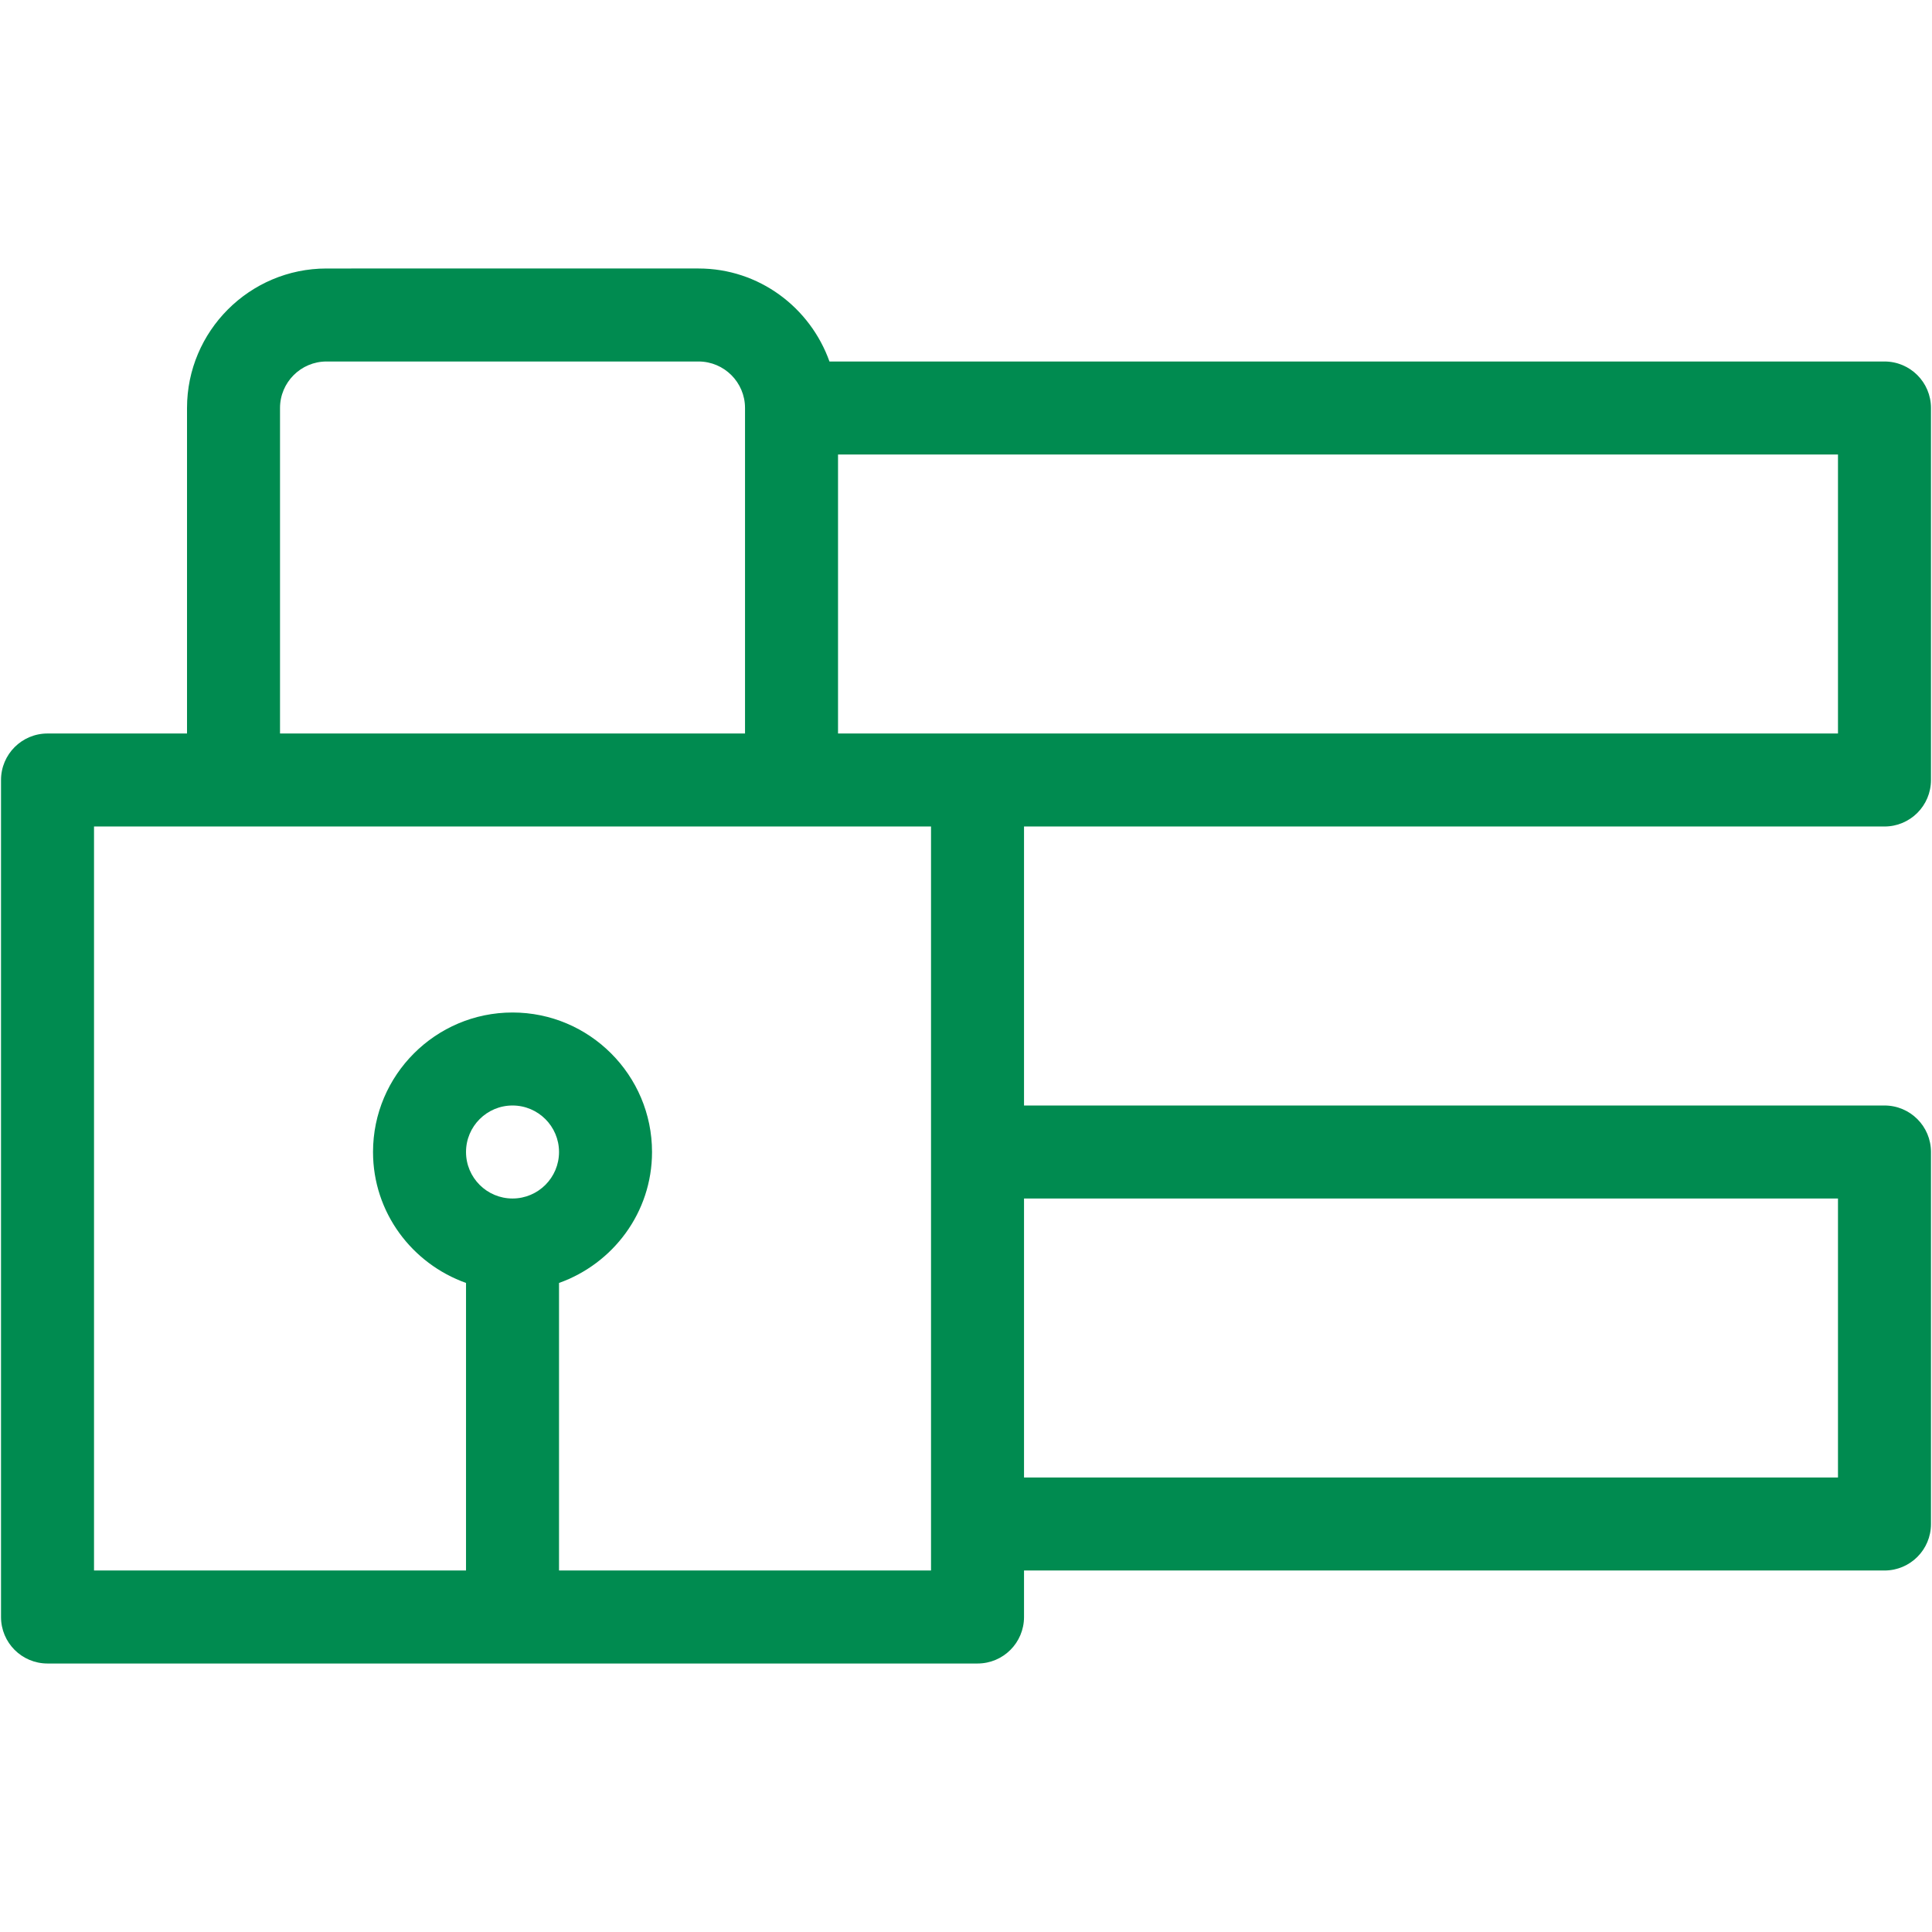
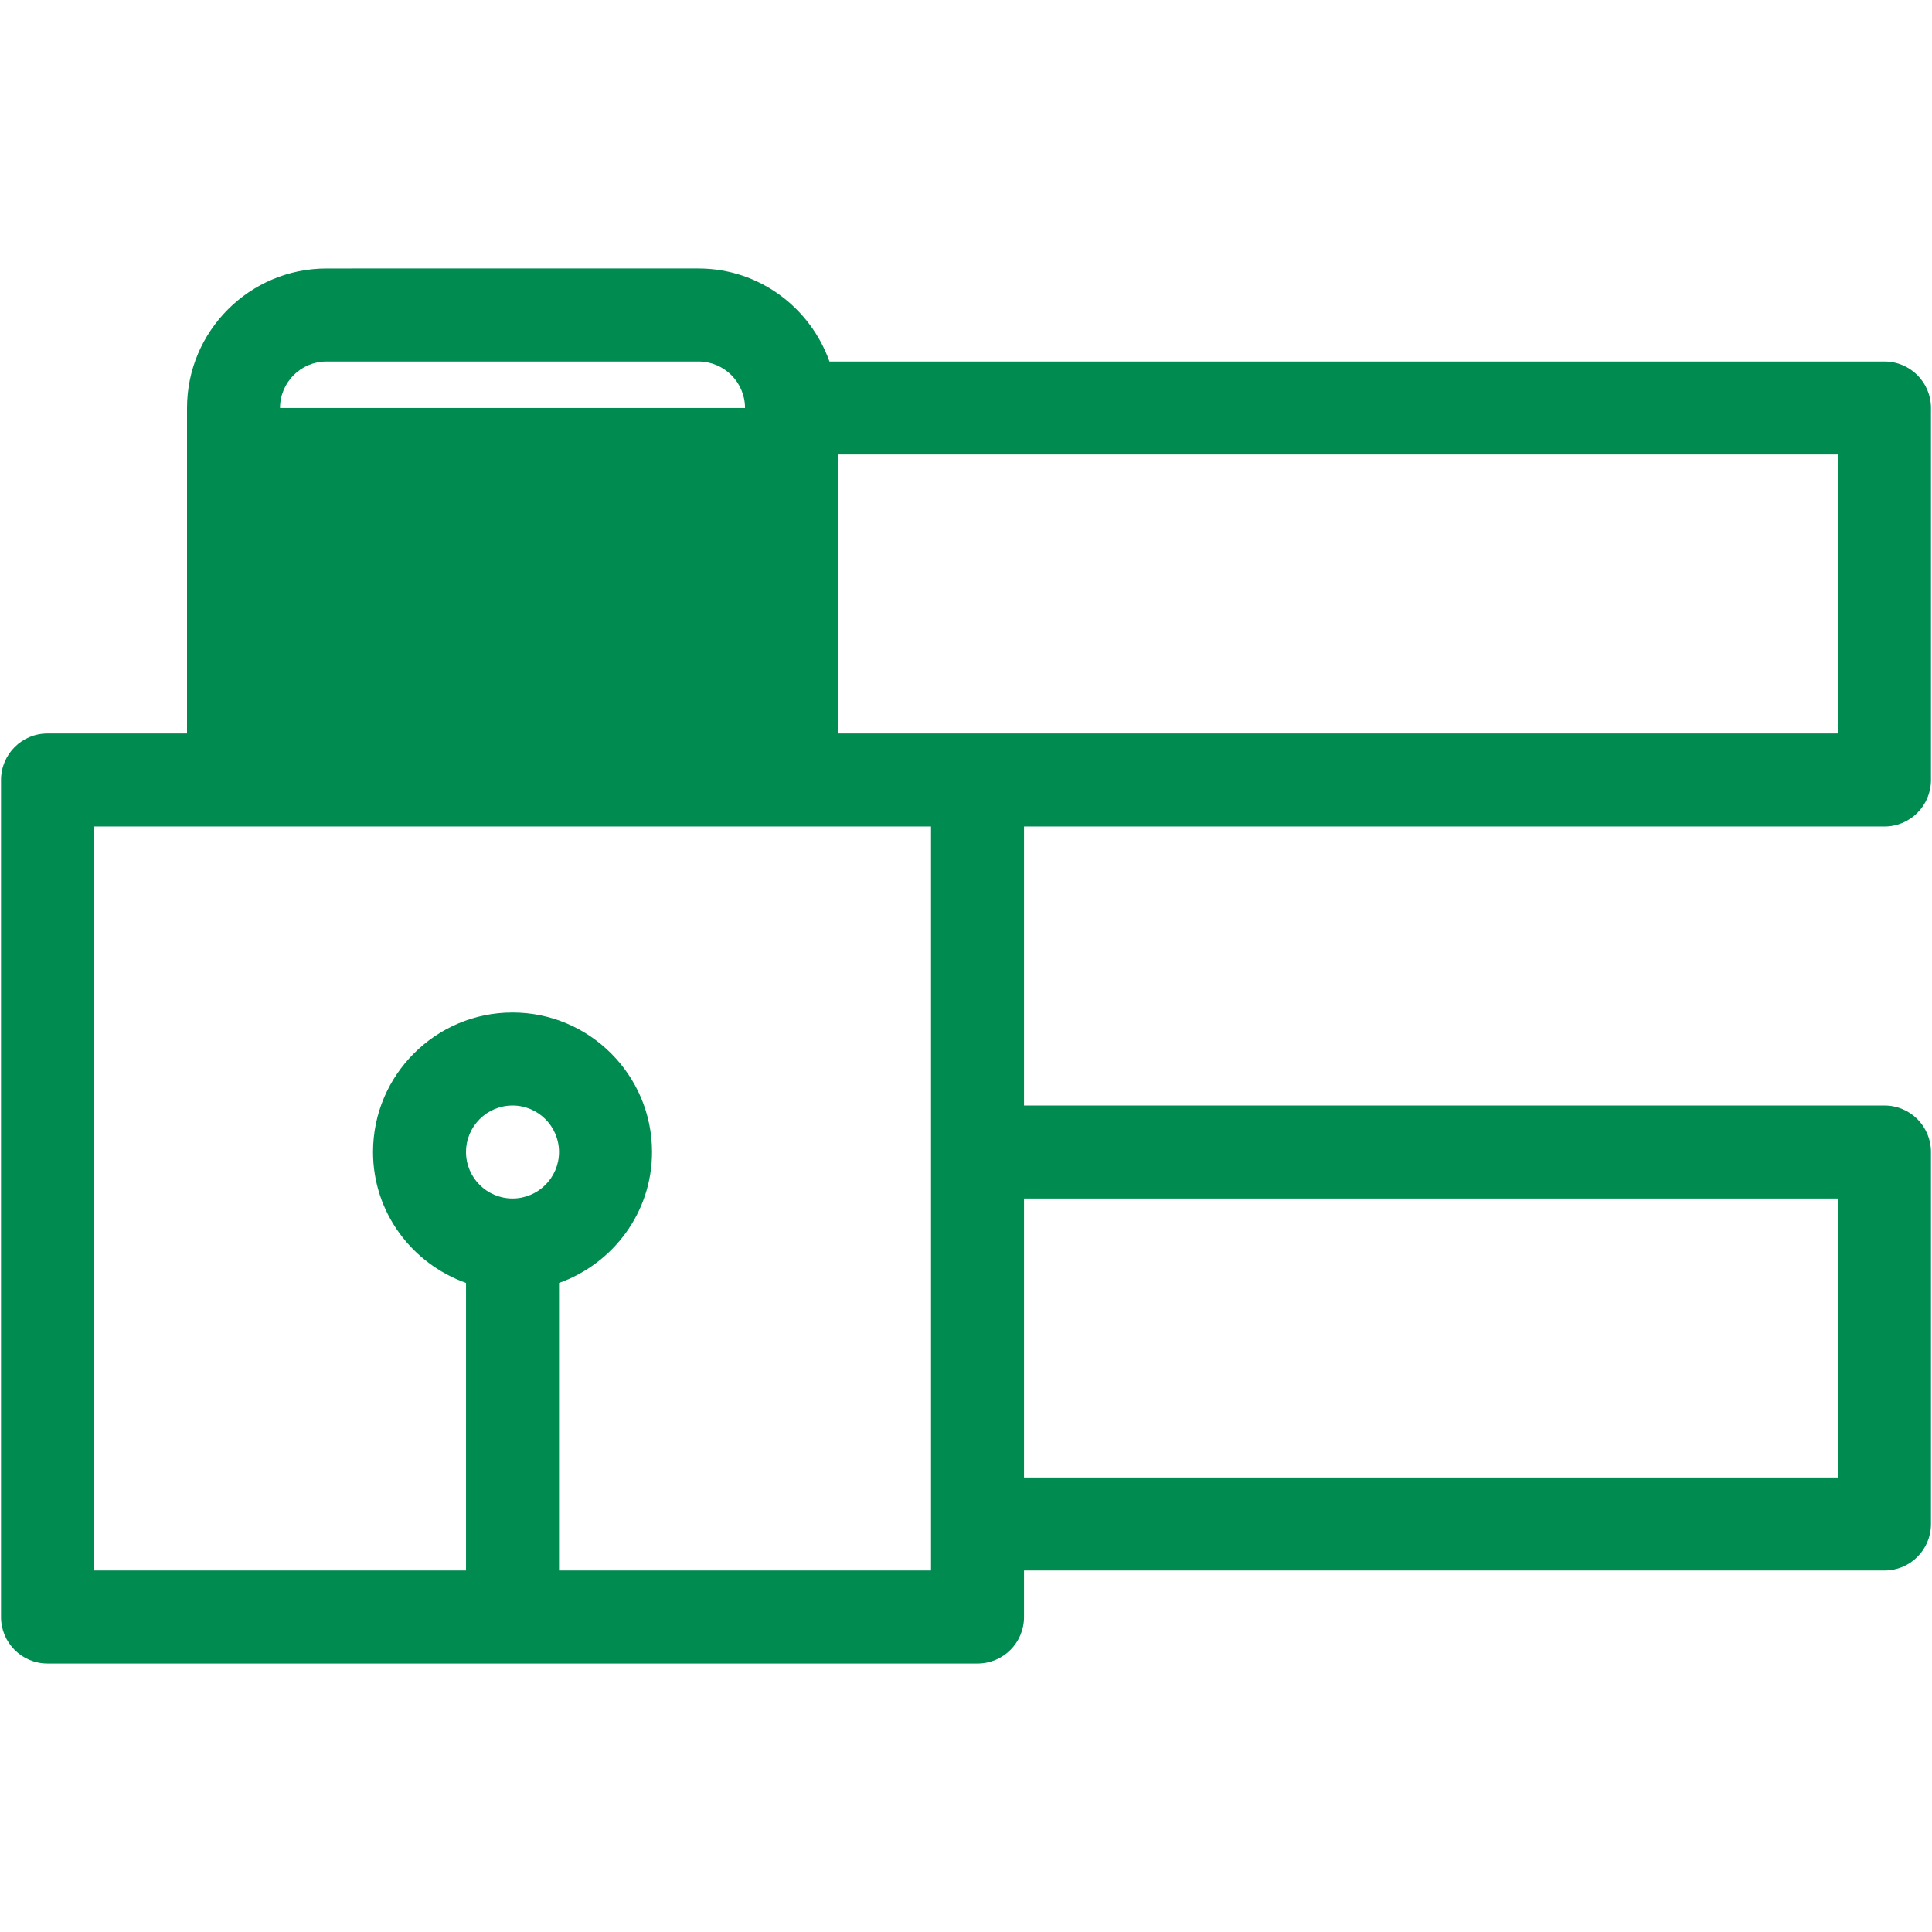
<svg xmlns="http://www.w3.org/2000/svg" version="1.1" id="Capa_1" x="0px" y="0px" width="512px" height="512px" viewBox="0 0 512 512" enable-background="new 0 0 512 512" xml:space="preserve">
  <g>
    <g>
      <g>
-         <path fill="#008B50" d="M499.407,219.031c6.814,0,12.323-5.521,12.323-12.323v-98.585c0-6.803-5.509-12.323-12.323-12.323     h-279.59c-5.102-14.308-18.657-24.646-34.702-24.646H86.531c-20.382,0-36.969,16.587-36.969,36.97v86.261H12.593     c-6.815,0-12.323,5.521-12.323,12.324v221.815c0,6.814,5.508,12.323,12.323,12.323h246.462c6.814,0,12.322-5.509,12.322-12.323     V416.2h228.03c6.814,0,12.323-5.508,12.323-12.323v-98.585c0-6.813-5.509-12.323-12.323-12.323h-228.03v-73.938H499.407z      M74.208,108.123c0-6.79,5.521-12.323,12.323-12.323h98.584c6.802,0,12.323,5.533,12.323,12.323v86.261H74.208V108.123z      M135.823,317.615c-6.802,0-12.323-5.521-12.323-12.323c0-6.802,5.521-12.323,12.323-12.323c6.802,0,12.324,5.521,12.324,12.323     C148.147,312.095,142.625,317.615,135.823,317.615z M246.731,416.2h-98.584v-76.206c14.307-5.102,24.646-18.657,24.646-34.702     c0-20.383-16.587-36.969-36.97-36.969c-20.382,0-36.969,16.586-36.969,36.969c0,16.045,10.339,29.601,24.646,34.702V416.2H24.916     V219.031h221.816V416.2z M487.084,317.615v73.938H271.377v-73.938H487.084z M259.055,194.384h-36.97v-73.938h264.999v73.938     H259.055z" />
+         <path fill="#008B50" d="M499.407,219.031c6.814,0,12.323-5.521,12.323-12.323v-98.585c0-6.803-5.509-12.323-12.323-12.323     h-279.59c-5.102-14.308-18.657-24.646-34.702-24.646H86.531c-20.382,0-36.969,16.587-36.969,36.97v86.261H12.593     c-6.815,0-12.323,5.521-12.323,12.324v221.815c0,6.814,5.508,12.323,12.323,12.323h246.462c6.814,0,12.322-5.509,12.322-12.323     V416.2h228.03c6.814,0,12.323-5.508,12.323-12.323v-98.585c0-6.813-5.509-12.323-12.323-12.323h-228.03v-73.938H499.407z      M74.208,108.123c0-6.79,5.521-12.323,12.323-12.323h98.584c6.802,0,12.323,5.533,12.323,12.323v86.261V108.123z      M135.823,317.615c-6.802,0-12.323-5.521-12.323-12.323c0-6.802,5.521-12.323,12.323-12.323c6.802,0,12.324,5.521,12.324,12.323     C148.147,312.095,142.625,317.615,135.823,317.615z M246.731,416.2h-98.584v-76.206c14.307-5.102,24.646-18.657,24.646-34.702     c0-20.383-16.587-36.969-36.97-36.969c-20.382,0-36.969,16.586-36.969,36.969c0,16.045,10.339,29.601,24.646,34.702V416.2H24.916     V219.031h221.816V416.2z M487.084,317.615v73.938H271.377v-73.938H487.084z M259.055,194.384h-36.97v-73.938h264.999v73.938     H259.055z" />
      </g>
    </g>
  </g>
</svg>